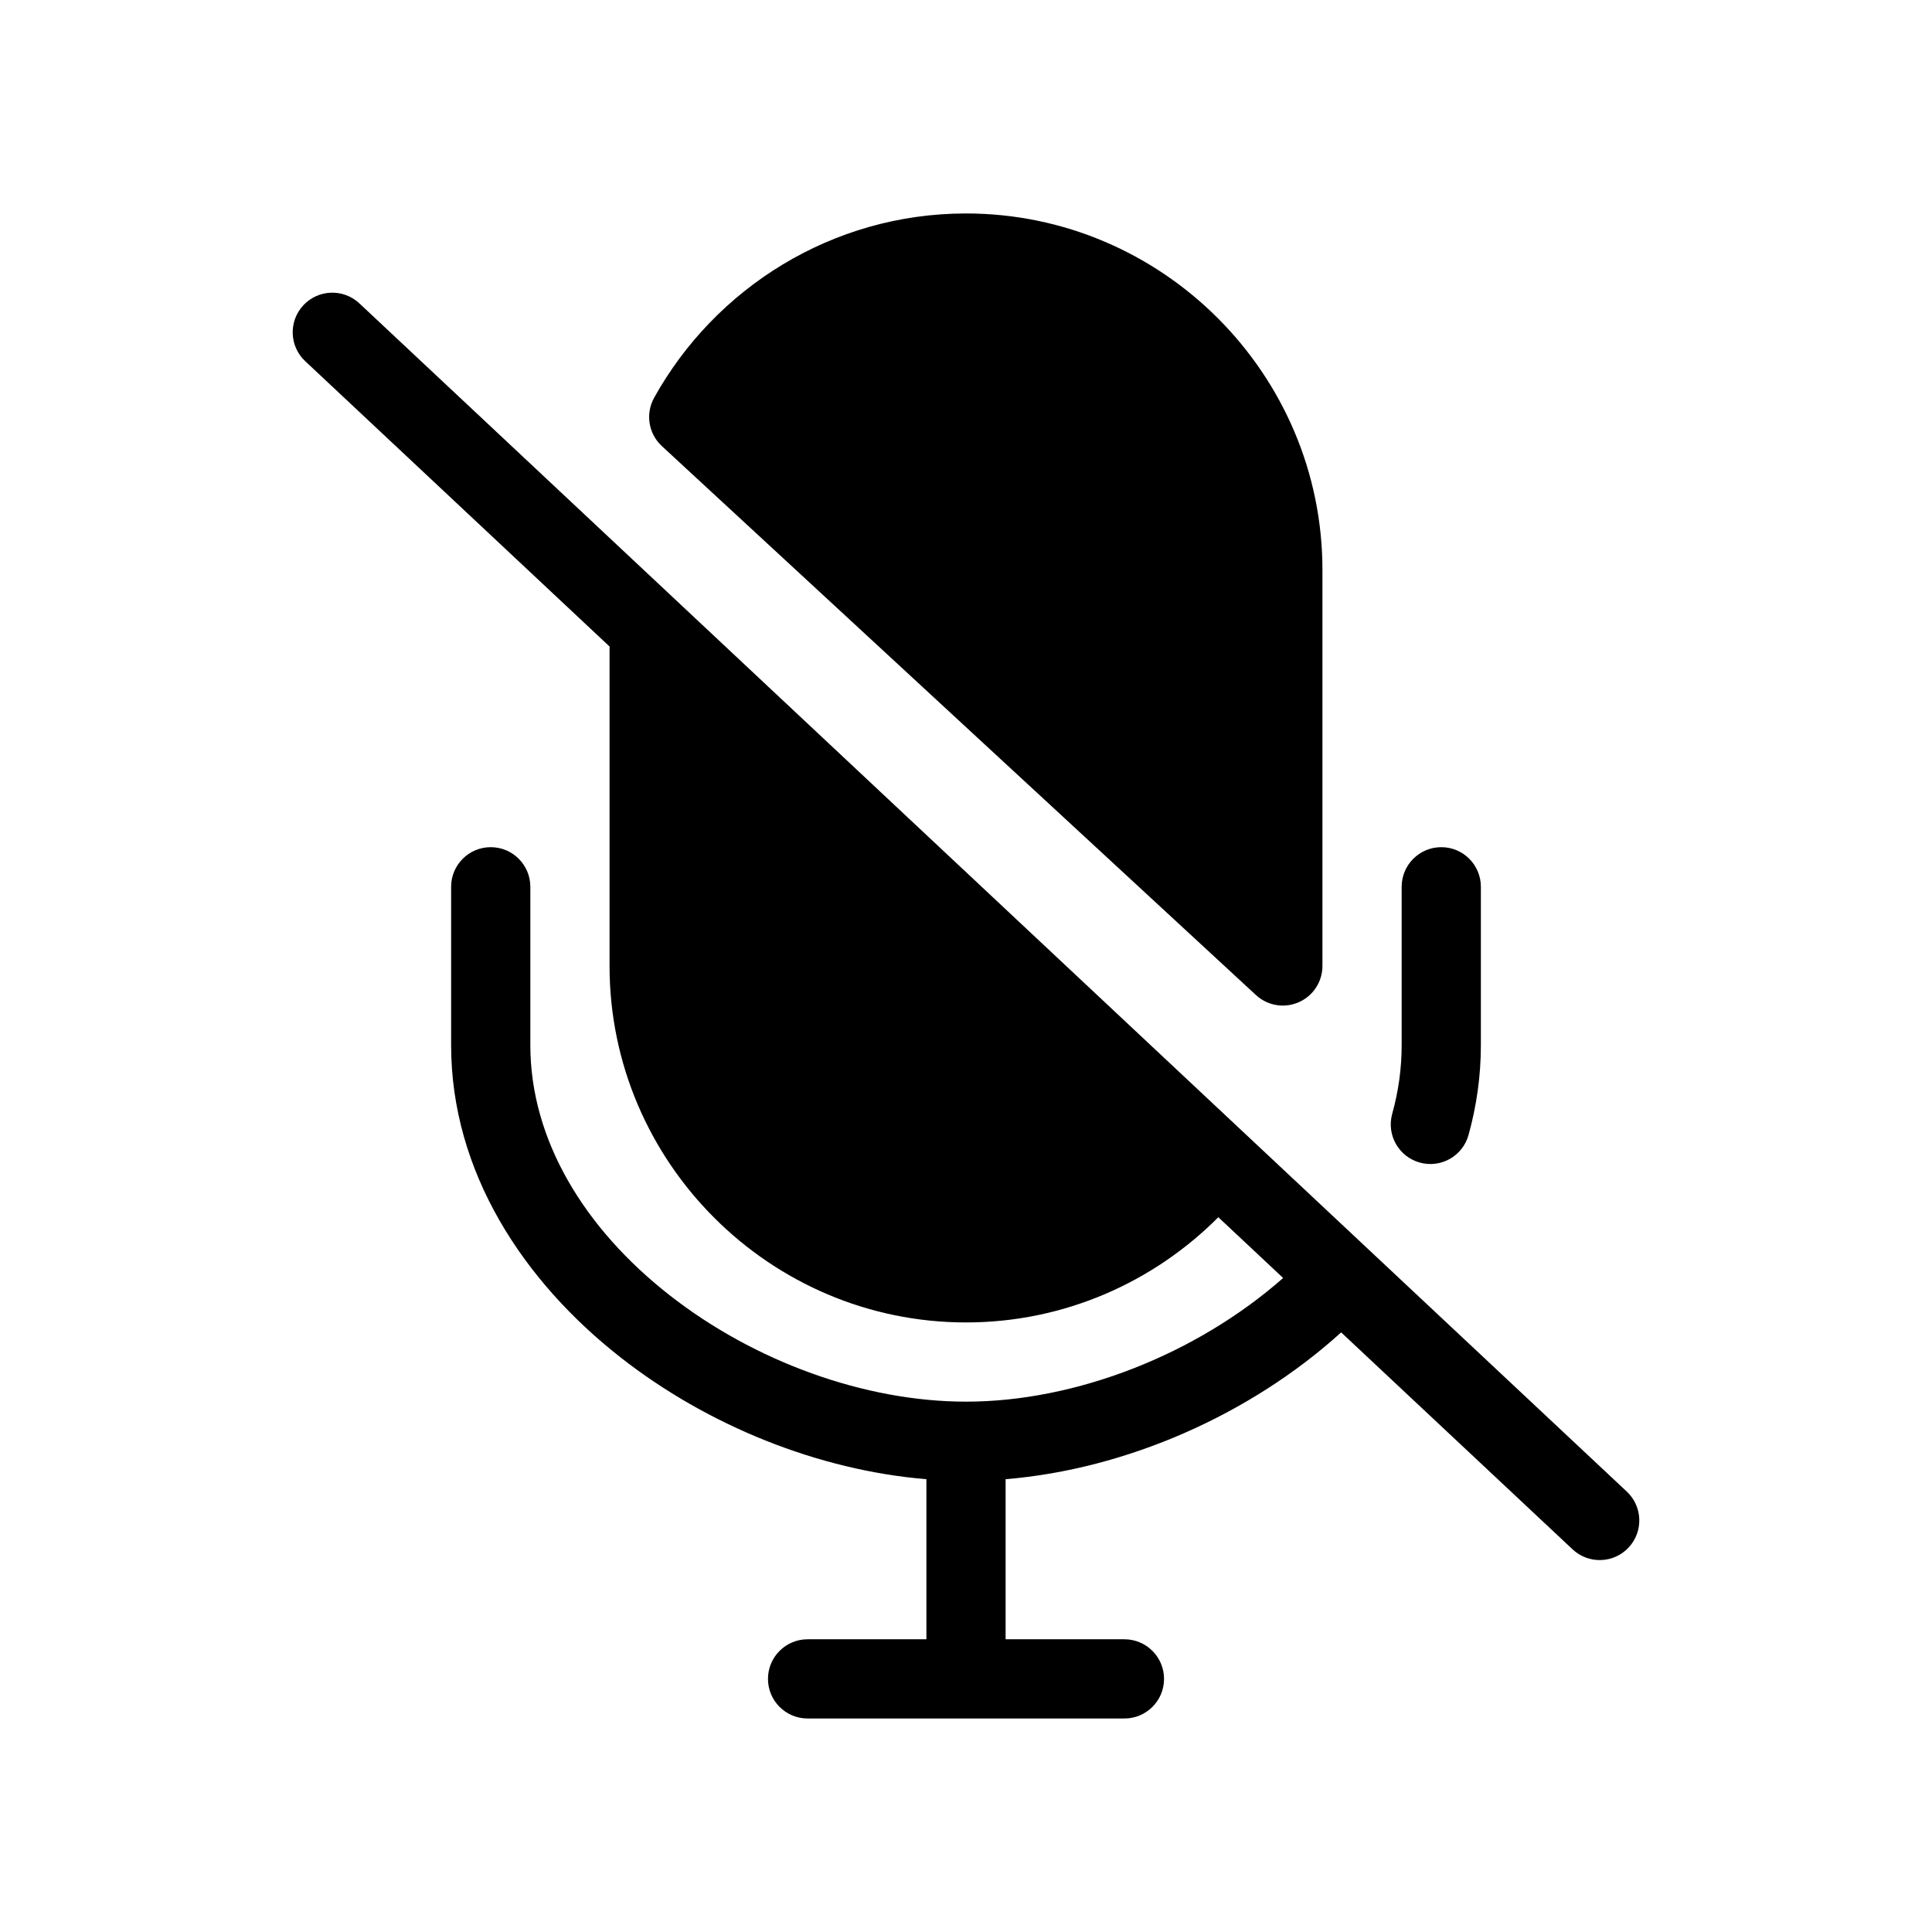
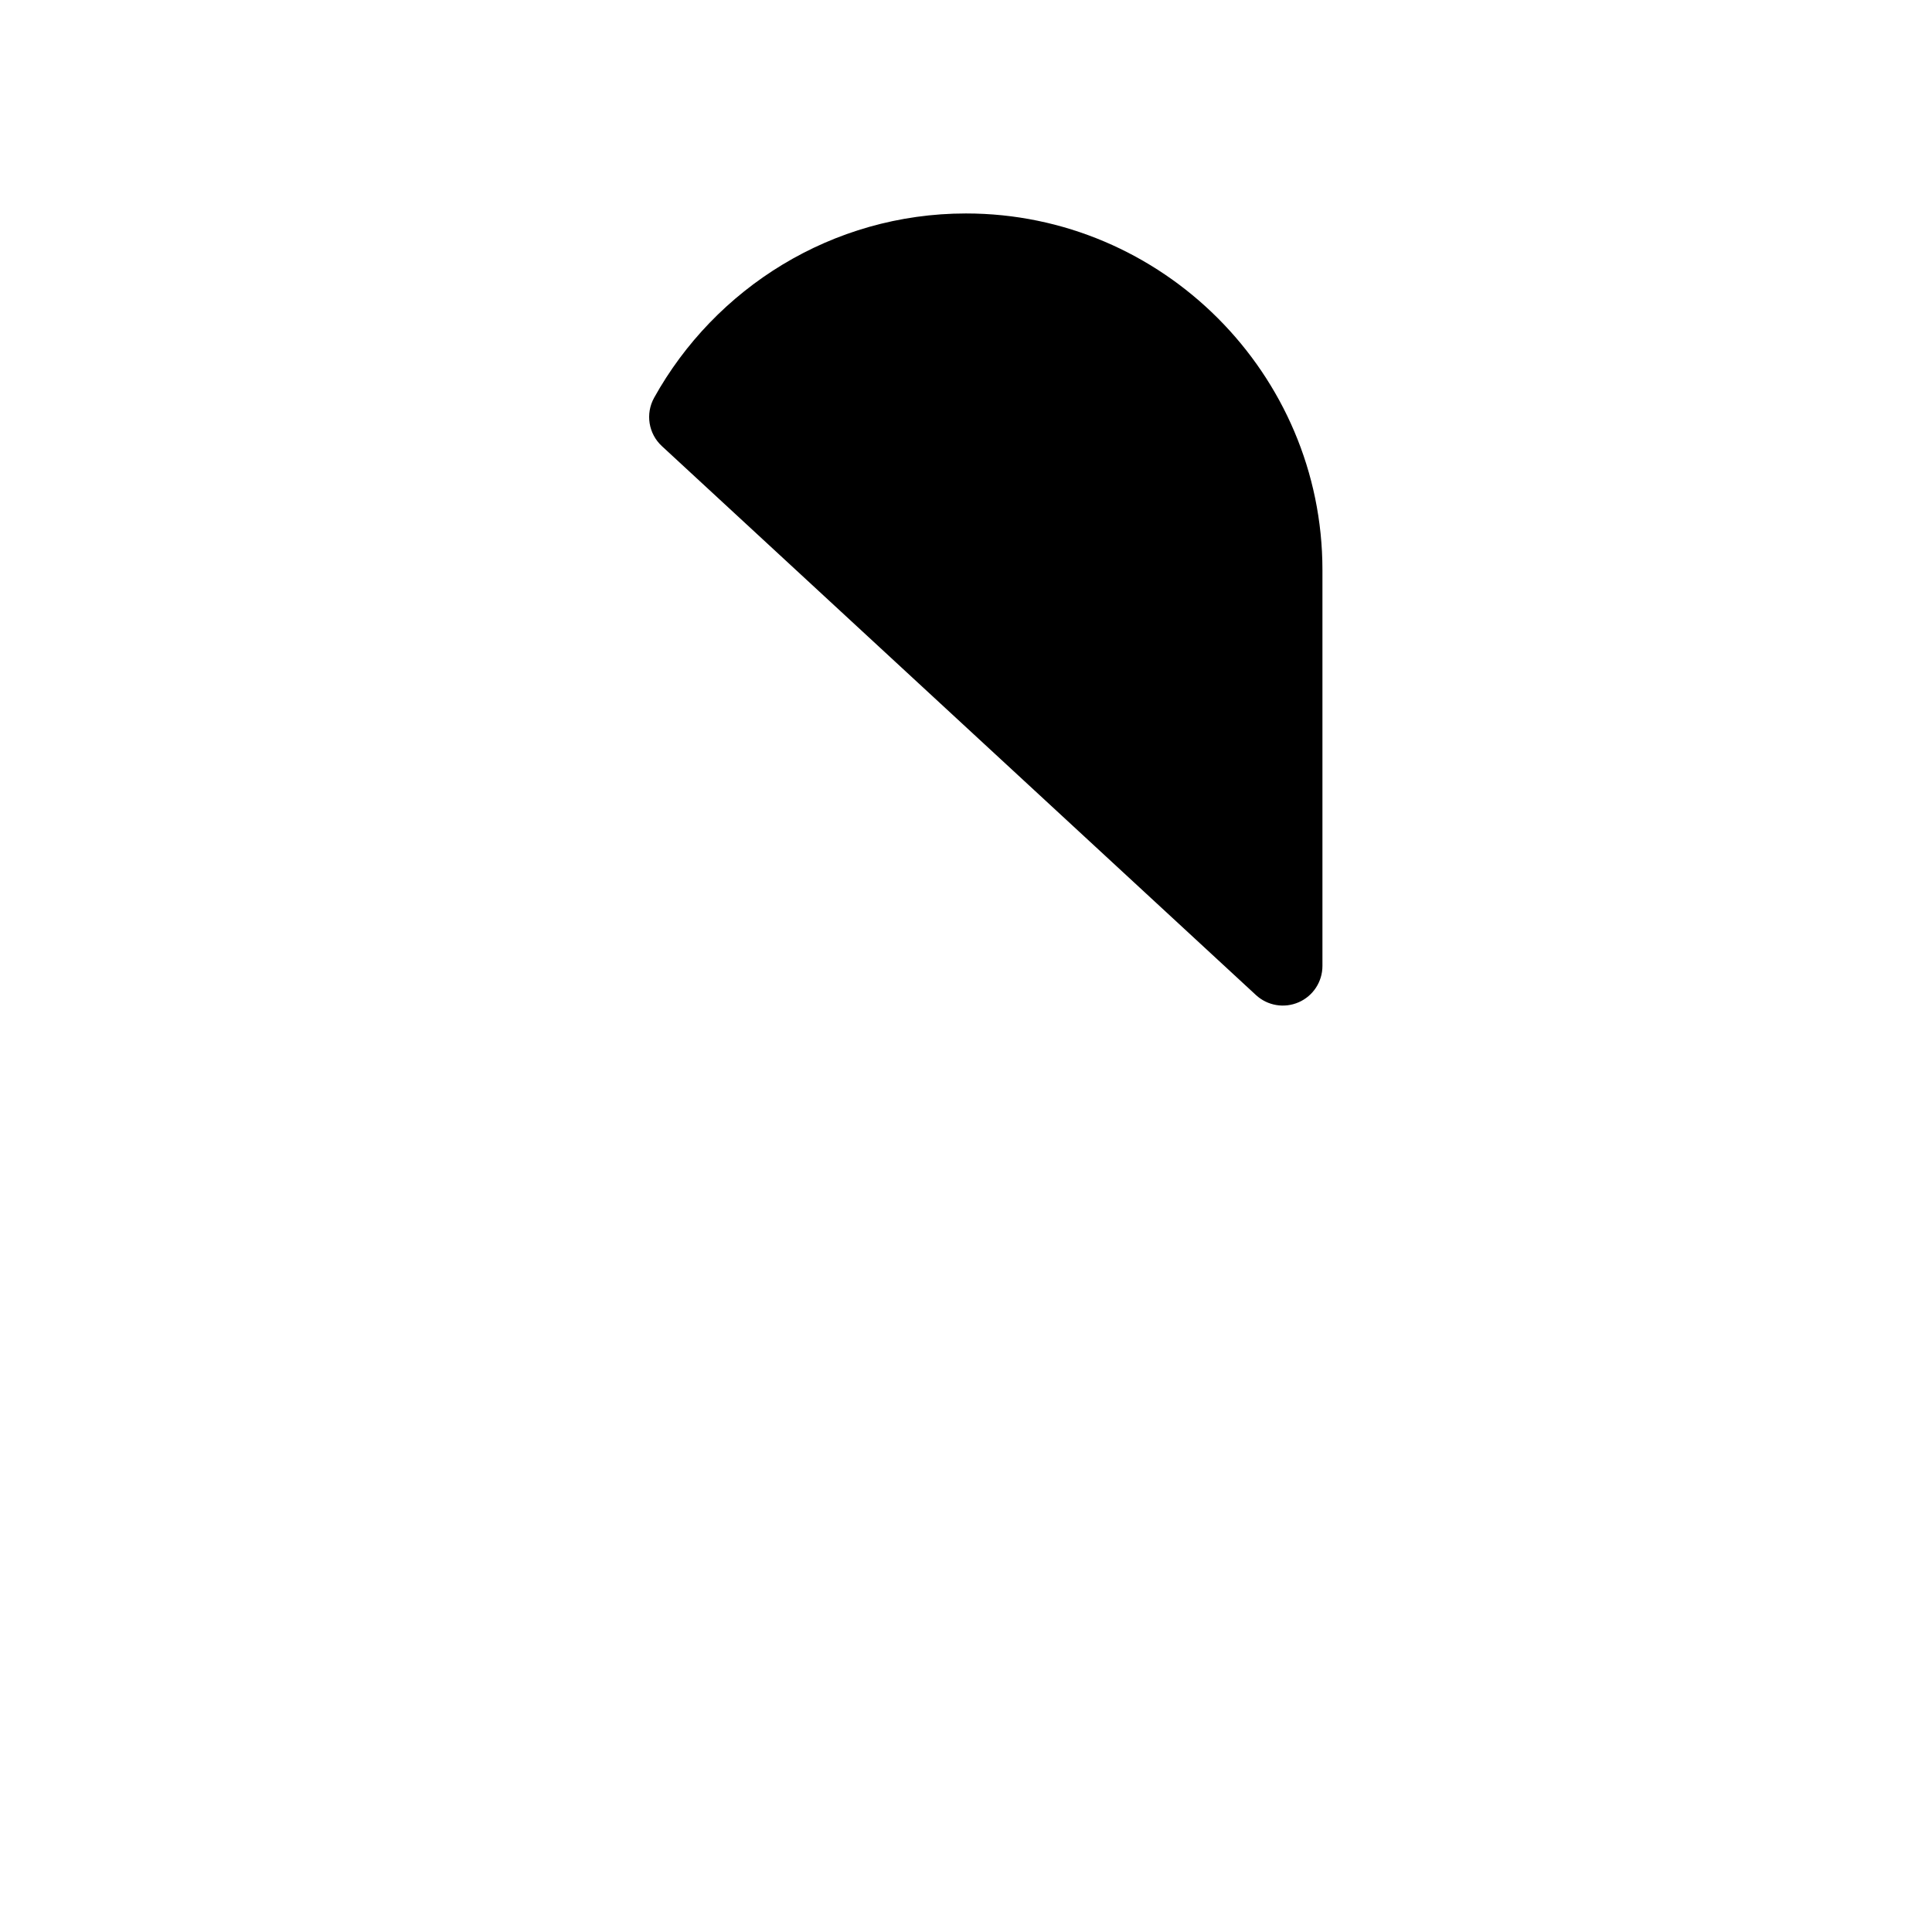
<svg xmlns="http://www.w3.org/2000/svg" fill="#000000" width="800px" height="800px" version="1.1" viewBox="144 144 512 512">
  <g>
-     <path d="m224.41 224.88c3.965-4.231 10.605-4.441 14.836-0.477l335.87 314.88c4.231 3.965 4.441 10.605 0.48 14.836-3.965 4.231-10.609 4.441-14.84 0.48l-61.336-57.504c-24.078 21.824-56.926 36.27-88.922 38.91v42.422h31.488c5.793 0 10.496 4.703 10.496 10.496 0 5.797-4.703 10.496-10.496 10.496h-83.969c-5.797 0-10.496-4.699-10.496-10.496 0-5.793 4.699-10.496 10.496-10.496h31.488v-42.422c-28.699-2.371-57.984-14.223-80.992-32.23-25.809-20.195-44.961-49.203-44.961-82.785v-41.984c0-5.797 4.699-10.496 10.496-10.496s10.496 4.699 10.496 10.496v41.984c0 25.191 14.434 48.668 36.906 66.254 22.461 17.578 51.707 28.207 78.551 28.207 29.227 0 61.137-12.59 84.043-32.77l-17.176-16.105c-17.105 17.18-40.781 27.883-66.867 27.883-51.98 0-94.465-42.484-94.465-94.461v-83.969c0-0.23 0.008-0.457 0.02-0.68l-80.672-75.633c-4.231-3.965-4.441-10.605-0.477-14.836z" />
    <path d="m317.35 249.41c16.117-29.016 47.141-48.84 82.648-48.84 51.98 0 94.461 42.484 94.461 94.465v104.96c0 4.168-2.469 7.945-6.289 9.613-3.82 1.672-8.266 0.922-11.328-1.906l-157.44-145.48c-3.555-3.285-4.402-8.574-2.051-12.809z" fill-rule="evenodd" />
-     <path d="m525.95 368.51c5.801 0 10.496 4.699 10.496 10.496v41.984c0 8.195-1.148 16.156-3.273 23.801-1.551 5.586-7.336 8.855-12.922 7.301-5.586-1.551-8.855-7.336-7.301-12.922 1.637-5.891 2.504-11.965 2.504-18.18v-41.984c0-5.797 4.703-10.496 10.496-10.496z" fill-rule="evenodd" />
  </g>
</svg>